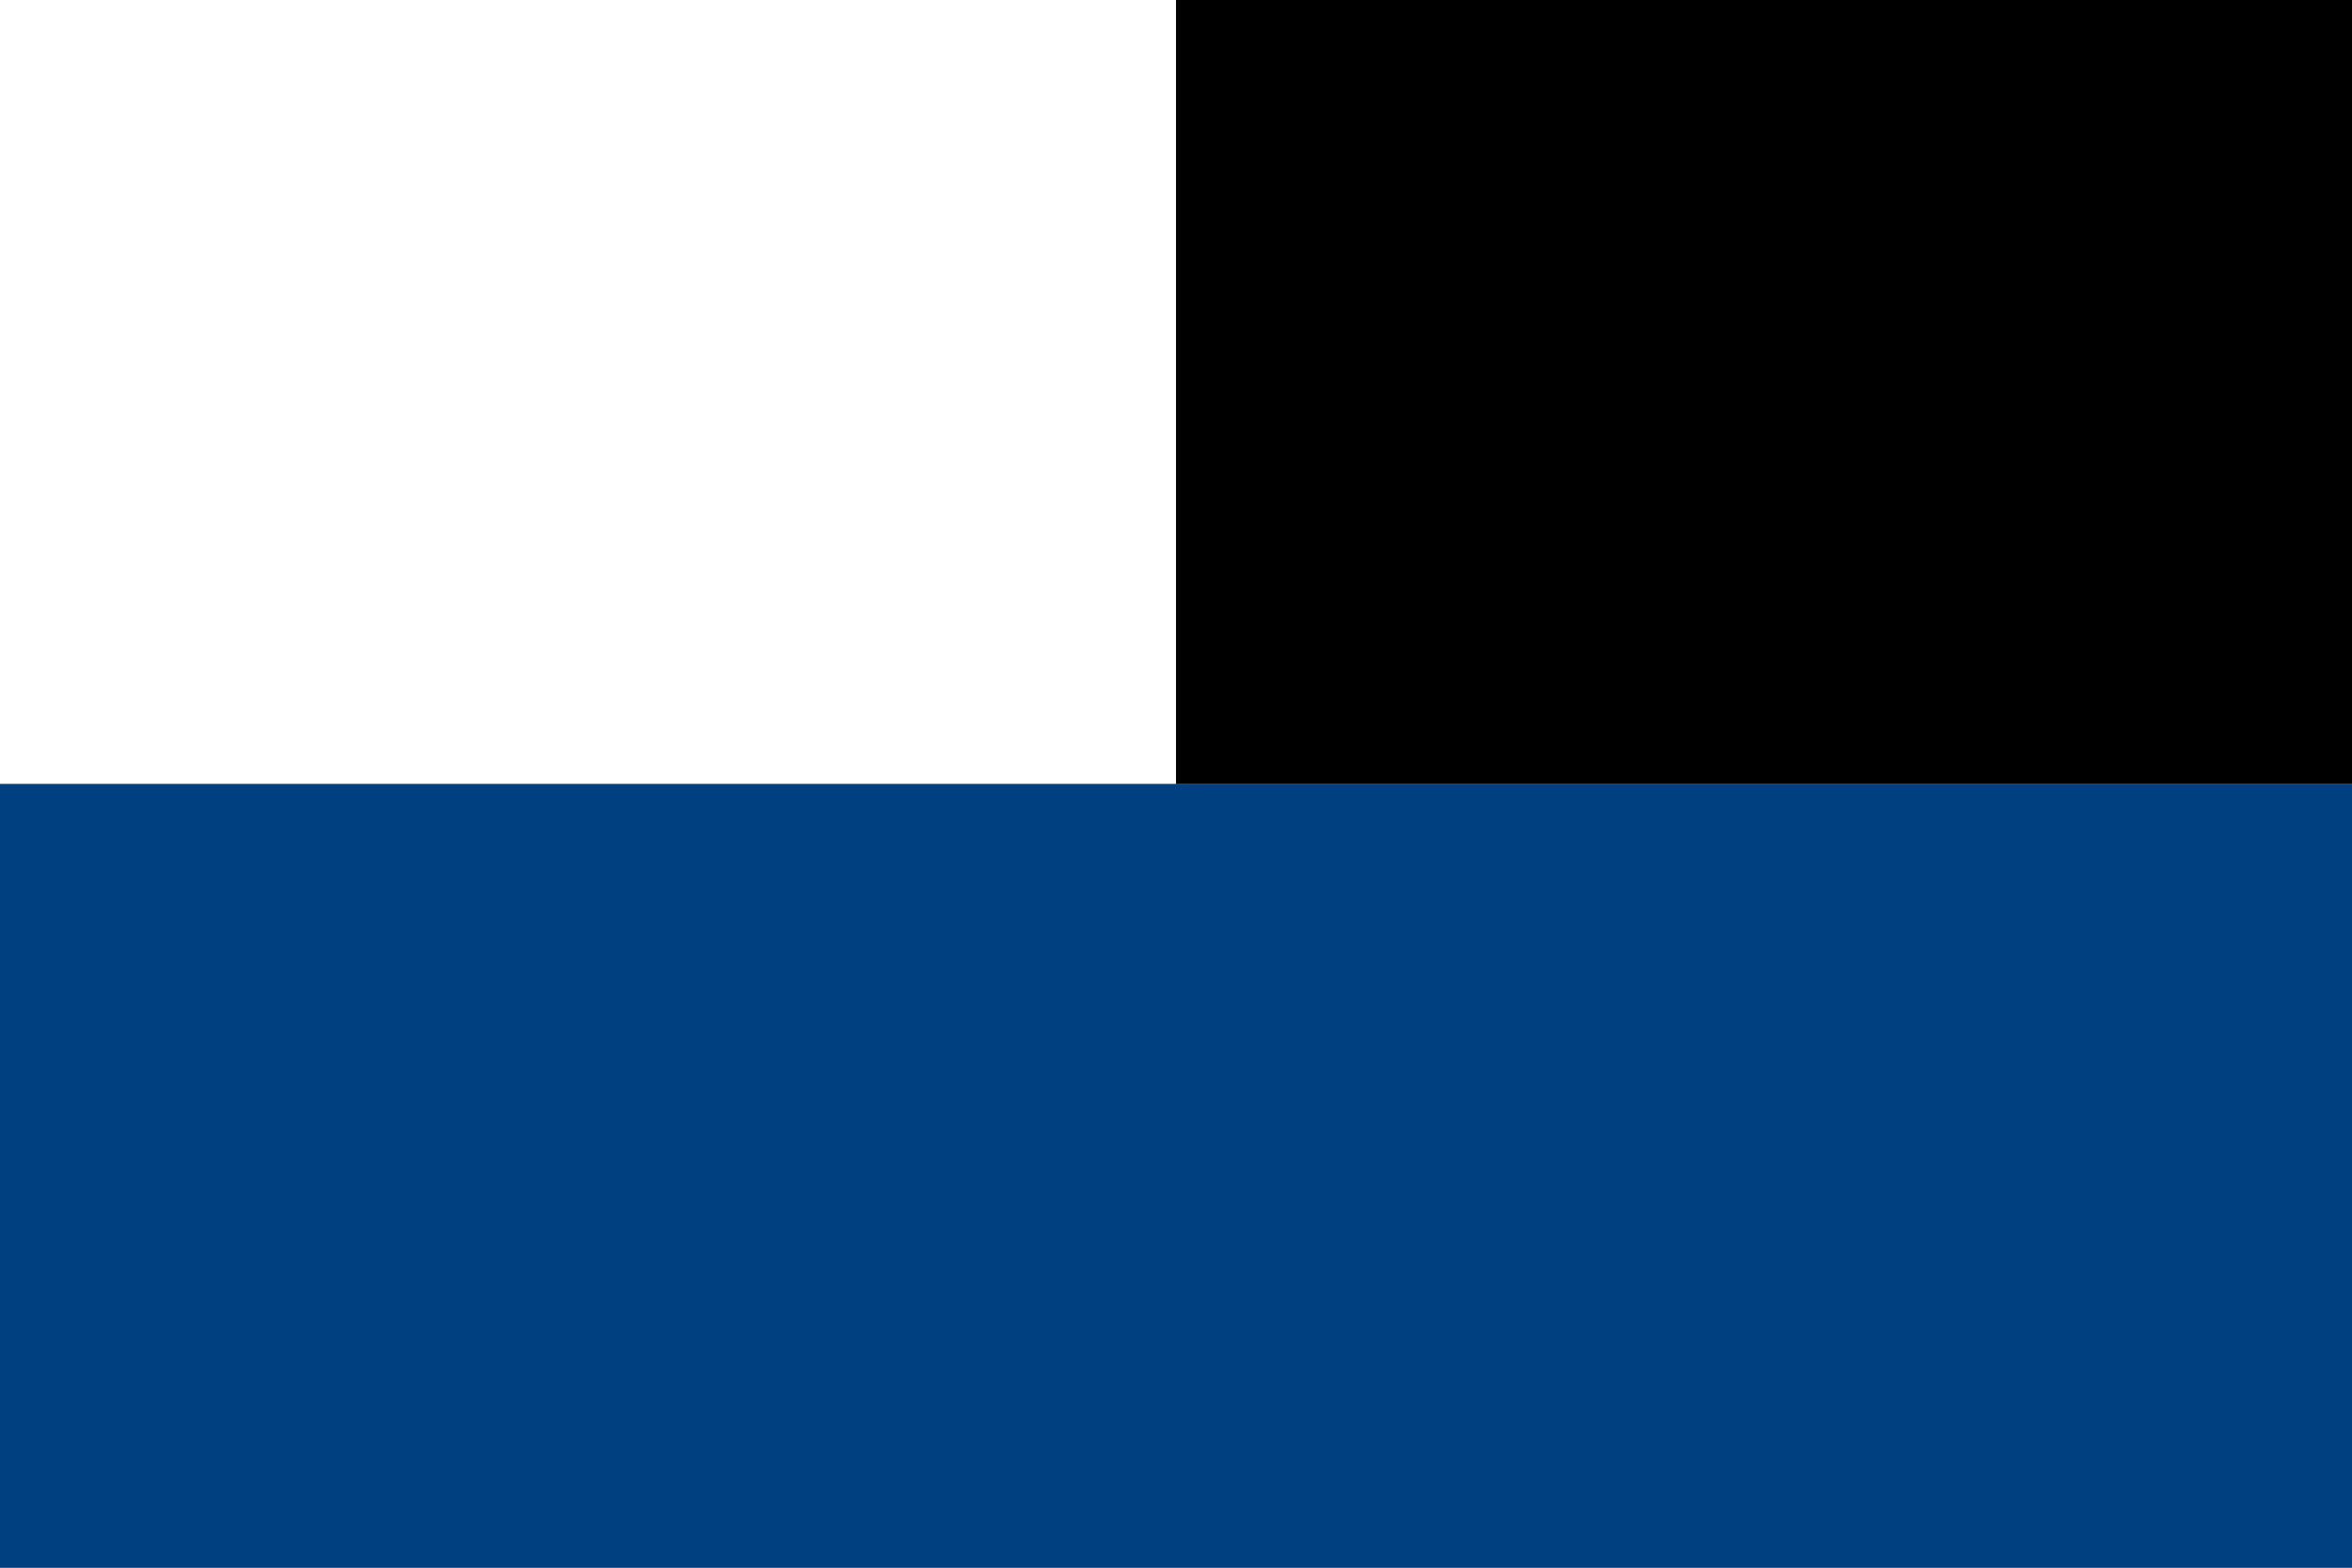
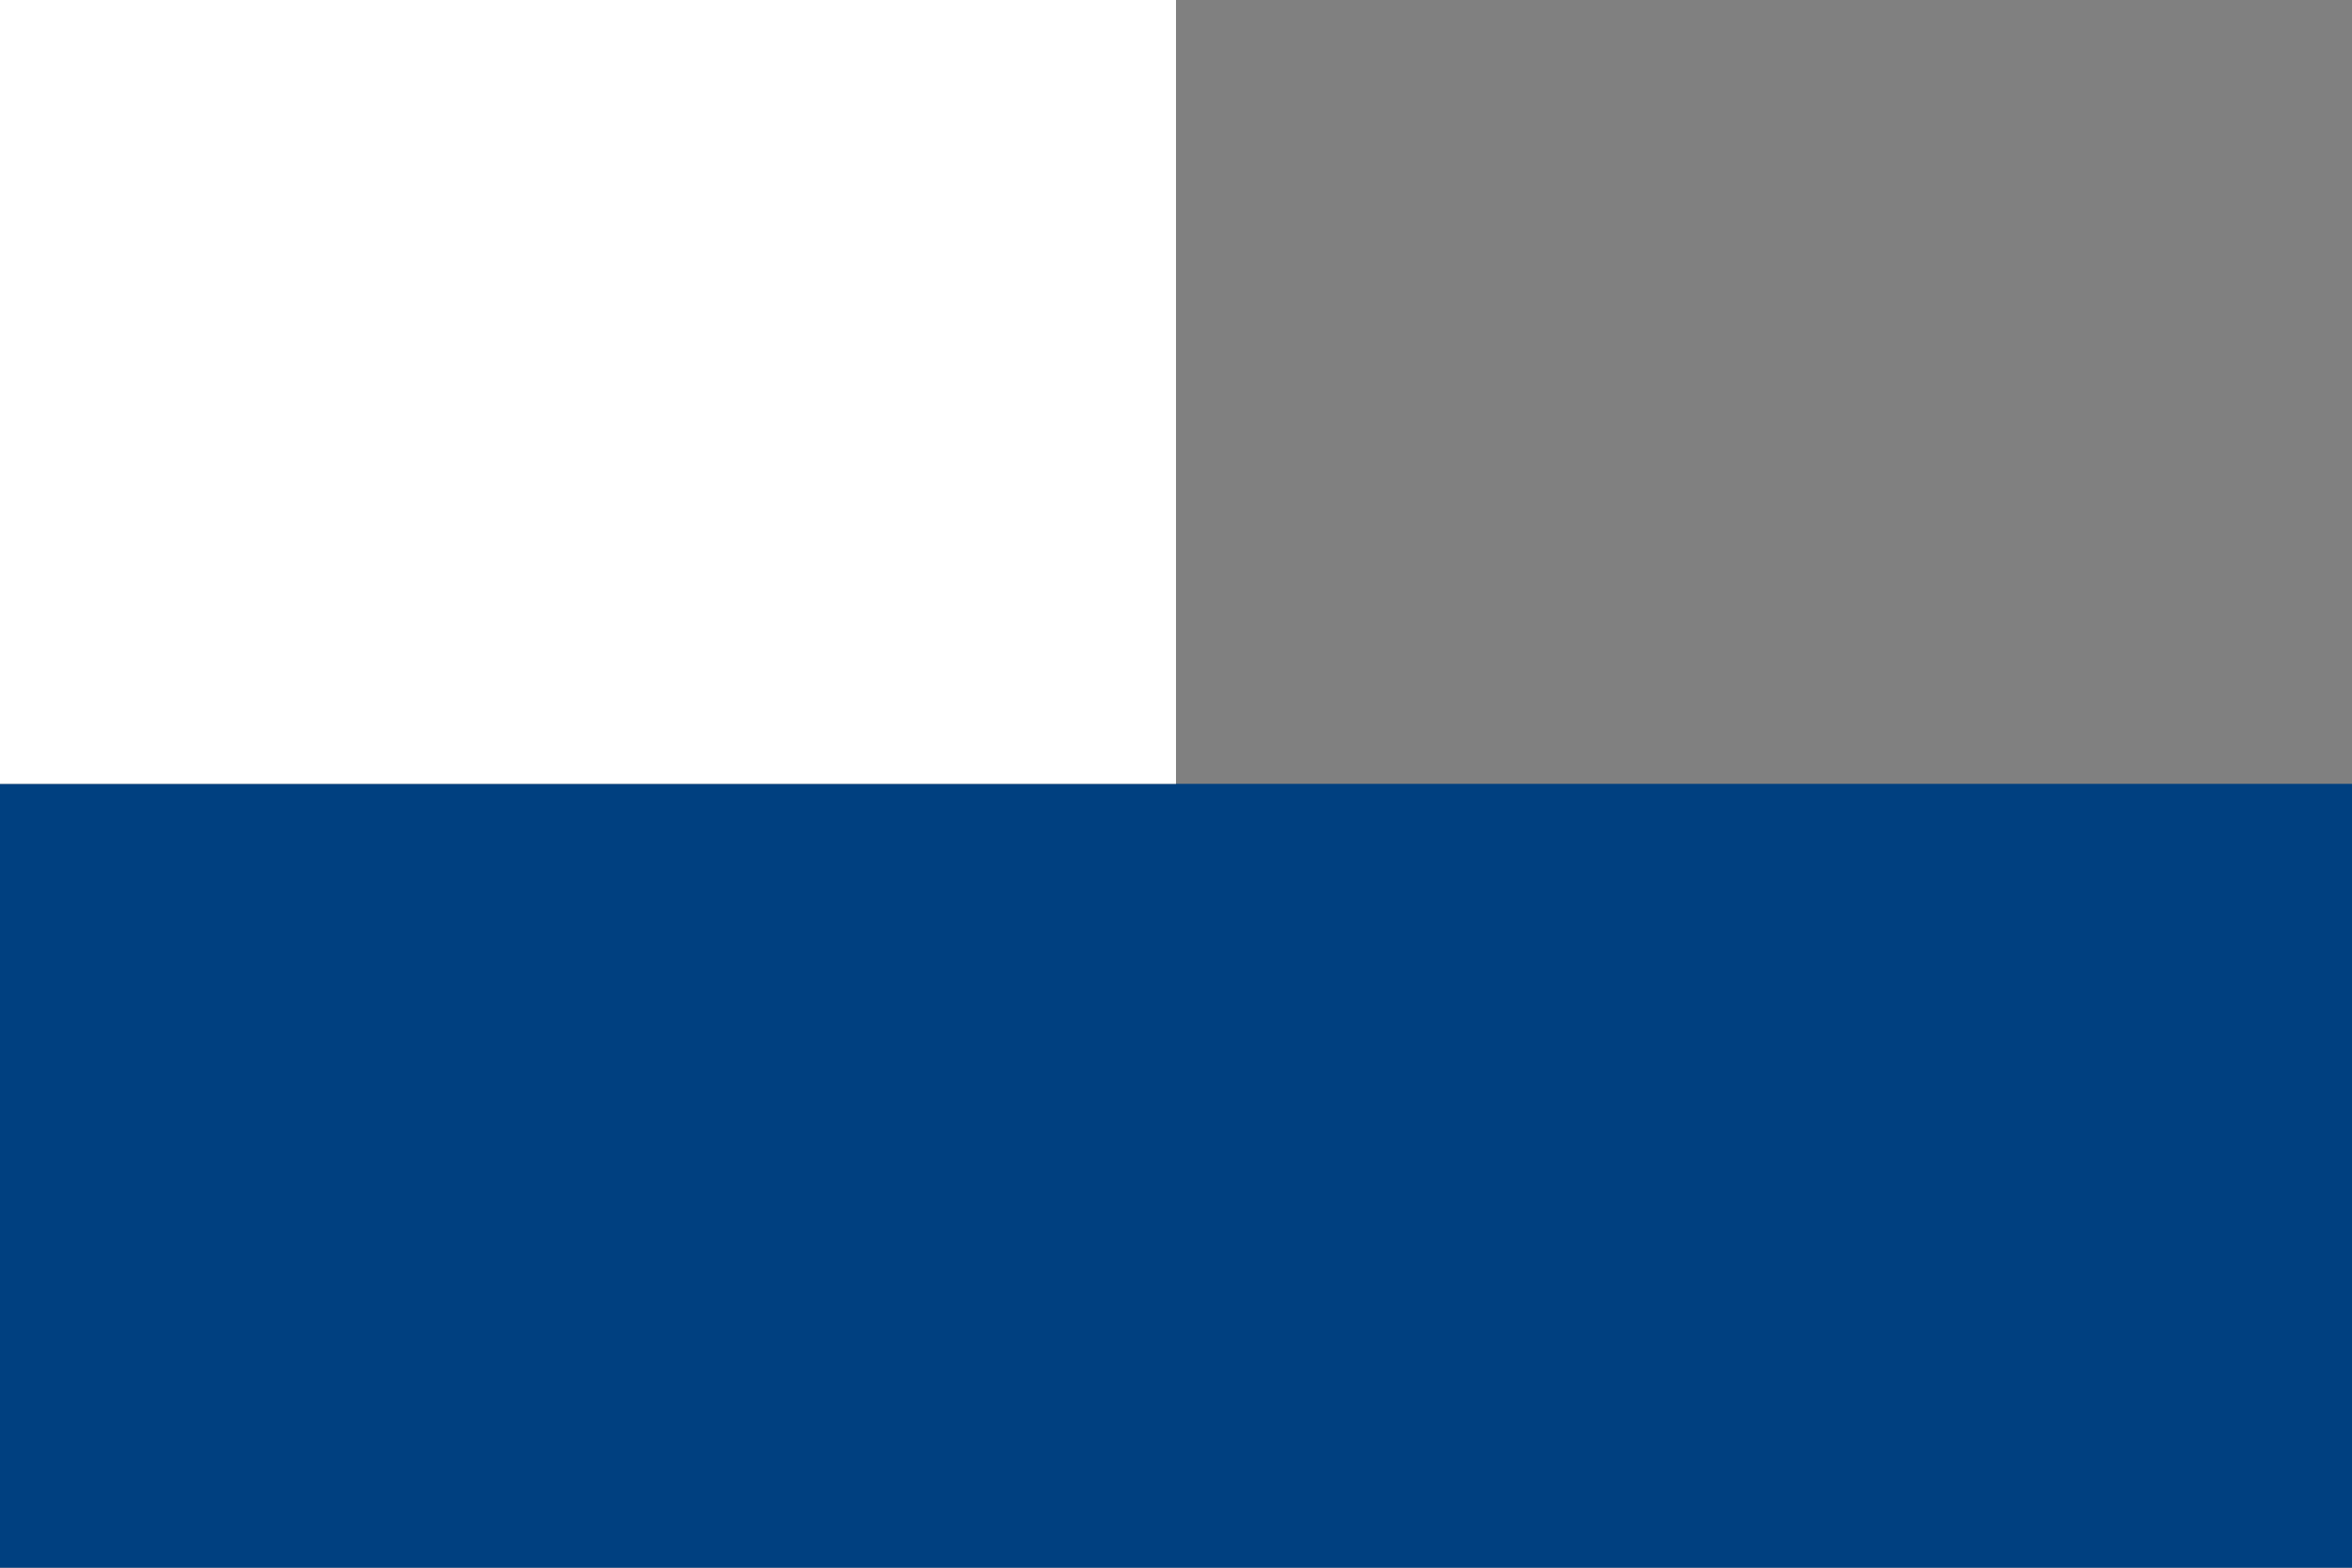
<svg xmlns="http://www.w3.org/2000/svg" version="1.0" x="0" y="0" width="360" height="240">
  <rect width="100%" height="100%" fill="#808080" stroke="none" />
-   <rect width="360" height="120" x="0" y="0" fill="#000000" />
  <rect width="360" height="120" x="0" y="120" fill="#004080" />
  <rect width="180" height="120" x="0" y="0" fill="#ffffff" />
</svg>